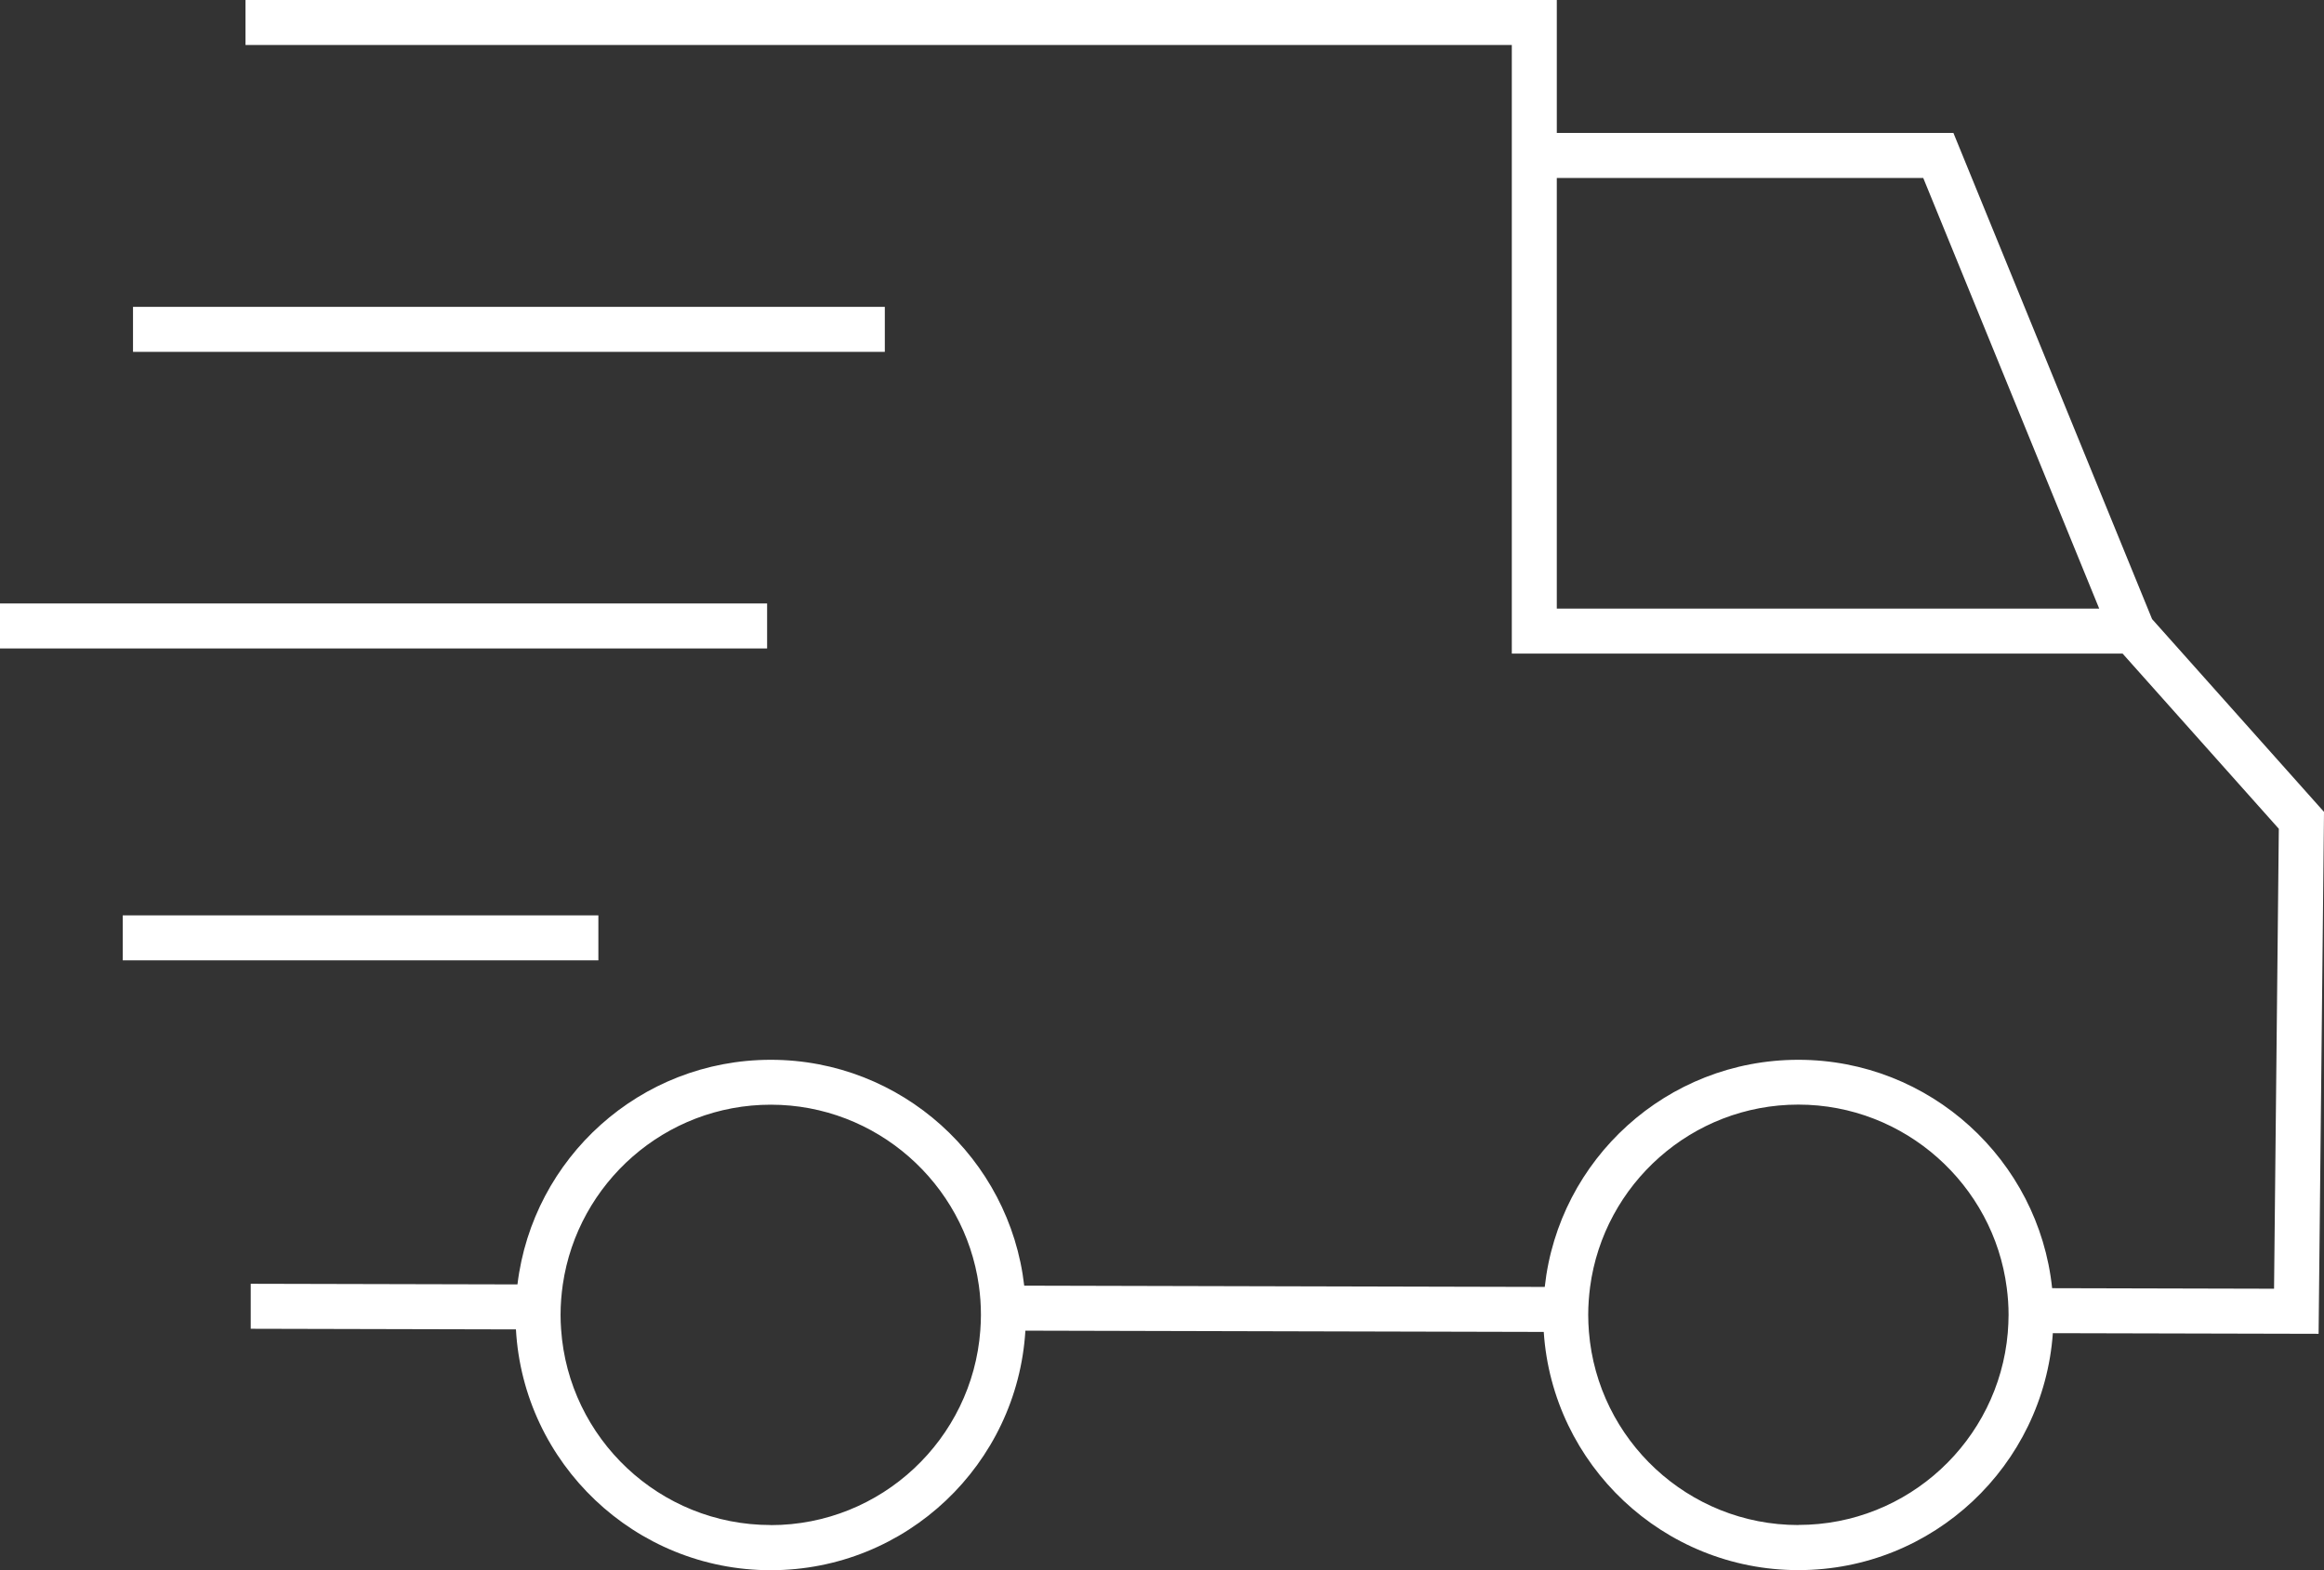
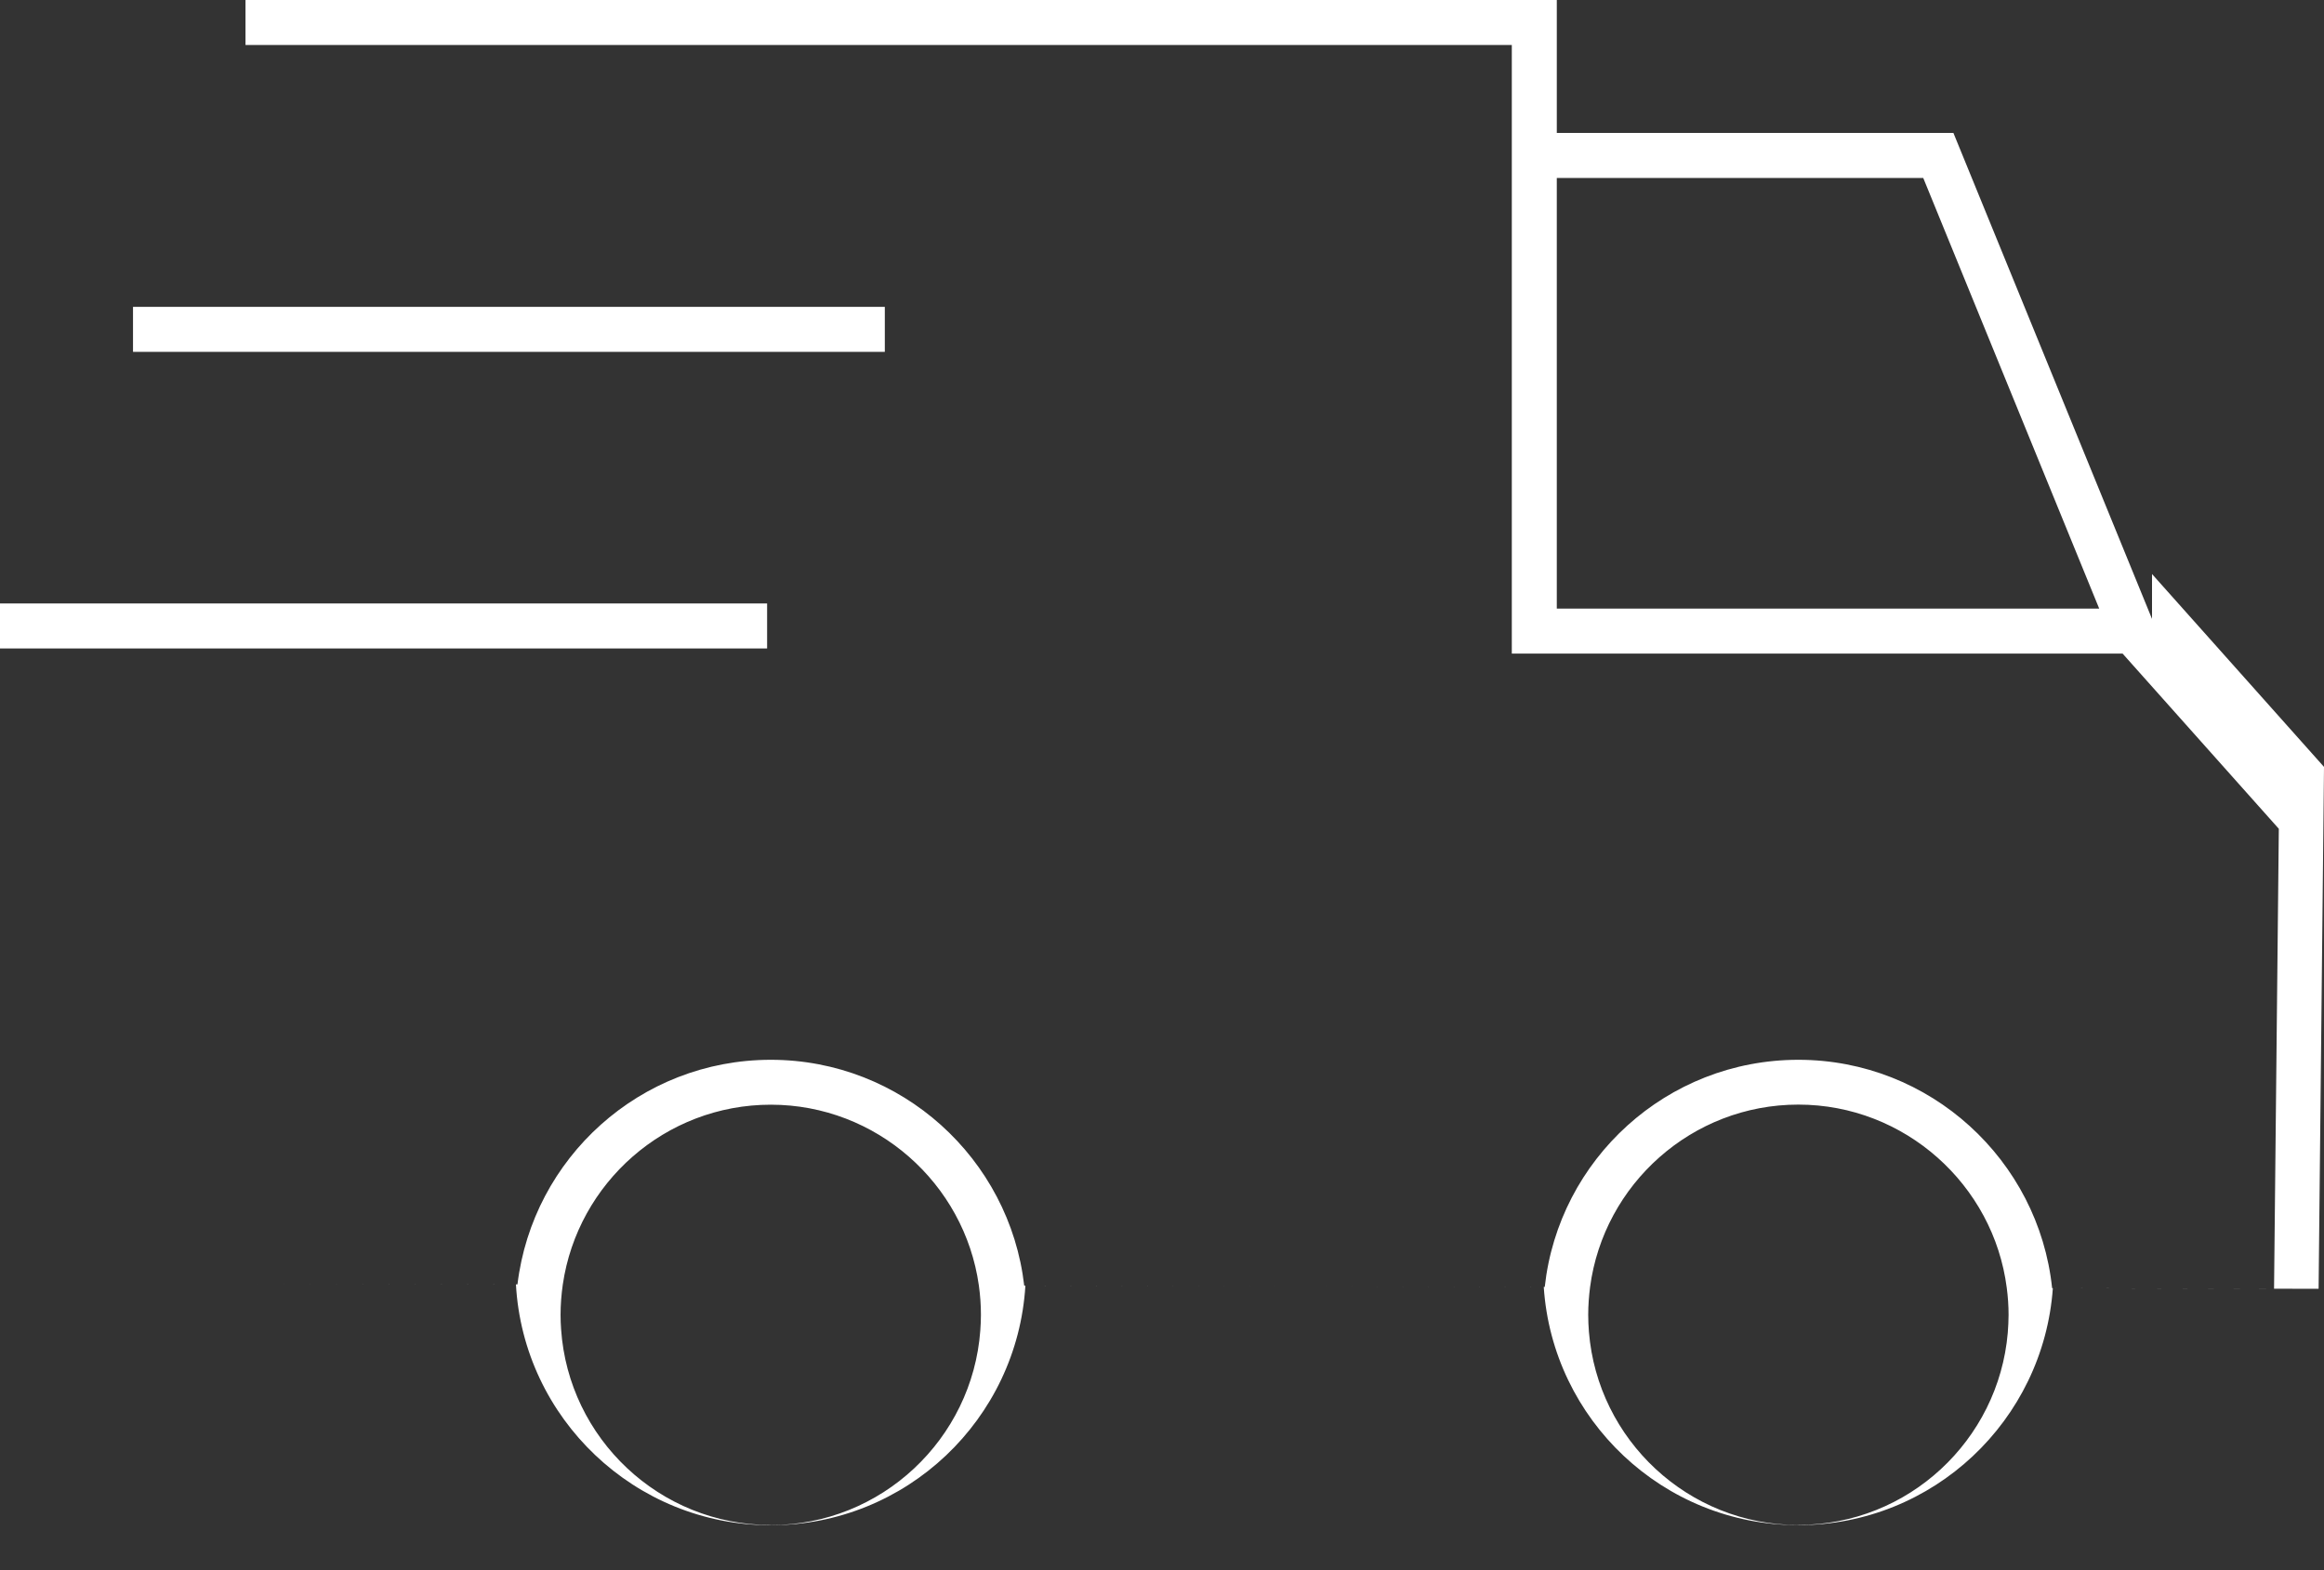
<svg xmlns="http://www.w3.org/2000/svg" id="Calque_1" viewBox="0 0 258.24 174.47">
  <rect x="0" y="0" width="258.24" height="174.47" fill="#333333" stroke="none" />
  <defs>
    <style>.cls-1{fill:#fff;}</style>
  </defs>
-   <path class="cls-1" d="m239.13,68.78l-22.07-54.01h-44.07V0H27.28v5h140.71v67.63h67.87l17.36,19.47-.53,51.11-24.66-.06c-1.49-14.24-13.57-25.38-28.2-25.38s-26.63,11.07-28.18,25.24l-57.84-.14c-1.62-14.11-13.63-25.1-28.16-25.1s-26.46,10.92-28.15,24.96l-29.64-.07v5s29.47.07,29.47.07c.83,14.89,13.21,26.76,28.31,26.76s27.4-11.79,28.3-26.62l57.6.14c.97,14.76,13.28,26.47,28.29,26.47s27.23-11.64,28.28-26.33l29.53.07.6-58-19.11-21.43Zm-66.14-1.16V19.78h40.72l19.55,47.85h-60.27Zm-87.35,101.85c-12.34,0-22.46-9.62-23.29-21.74-.04-.53-.06-1.07-.06-1.61,0-1.15.09-2.28.25-3.39,1.65-11.28,11.38-19.97,23.11-19.97s21.53,8.75,23.12,20.09c.15,1.07.23,2.16.23,3.27,0,.58-.03,1.16-.07,1.73-.89,12.07-10.99,21.63-23.29,21.63Zm114.19,0c-12.24,0-22.3-9.47-23.27-21.46-.05-.63-.08-1.26-.08-1.9,0-1.05.08-2.09.21-3.1,1.52-11.42,11.32-20.26,23.14-20.26s21.69,8.9,23.16,20.37c.13.98.2,1.97.2,2.99,0,.68-.04,1.35-.09,2.01-1.03,11.94-11.06,21.34-23.26,21.34Z" />
+   <path class="cls-1" d="m239.13,68.78l-22.07-54.01h-44.07V0H27.28v5h140.71v67.63h67.87l17.36,19.47-.53,51.11-24.66-.06c-1.49-14.24-13.57-25.38-28.2-25.38s-26.63,11.07-28.18,25.24l-57.84-.14c-1.62-14.11-13.63-25.1-28.16-25.1s-26.46,10.92-28.15,24.96l-29.64-.07s29.47.07,29.47.07c.83,14.89,13.21,26.76,28.31,26.76s27.4-11.79,28.3-26.62l57.6.14c.97,14.76,13.28,26.47,28.29,26.47s27.23-11.64,28.28-26.33l29.53.07.6-58-19.11-21.43Zm-66.14-1.16V19.78h40.72l19.55,47.85h-60.27Zm-87.35,101.85c-12.34,0-22.46-9.62-23.29-21.74-.04-.53-.06-1.07-.06-1.61,0-1.15.09-2.28.25-3.39,1.65-11.28,11.38-19.97,23.11-19.97s21.53,8.75,23.12,20.09c.15,1.07.23,2.16.23,3.27,0,.58-.03,1.16-.07,1.73-.89,12.07-10.99,21.63-23.29,21.63Zm114.19,0c-12.24,0-22.3-9.47-23.27-21.46-.05-.63-.08-1.26-.08-1.9,0-1.05.08-2.09.21-3.1,1.52-11.42,11.32-20.26,23.14-20.26s21.69,8.9,23.16,20.37c.13.98.2,1.97.2,2.99,0,.68-.04,1.35-.09,2.01-1.03,11.94-11.06,21.34-23.26,21.34Z" />
  <rect class="cls-1" x="14.78" y="34.1" width="83.54" height="5" />
  <rect class="cls-1" y="67.06" width="85.24" height="5" />
-   <rect class="cls-1" x="13.64" y="101.72" width="52.85" height="5" />
</svg>